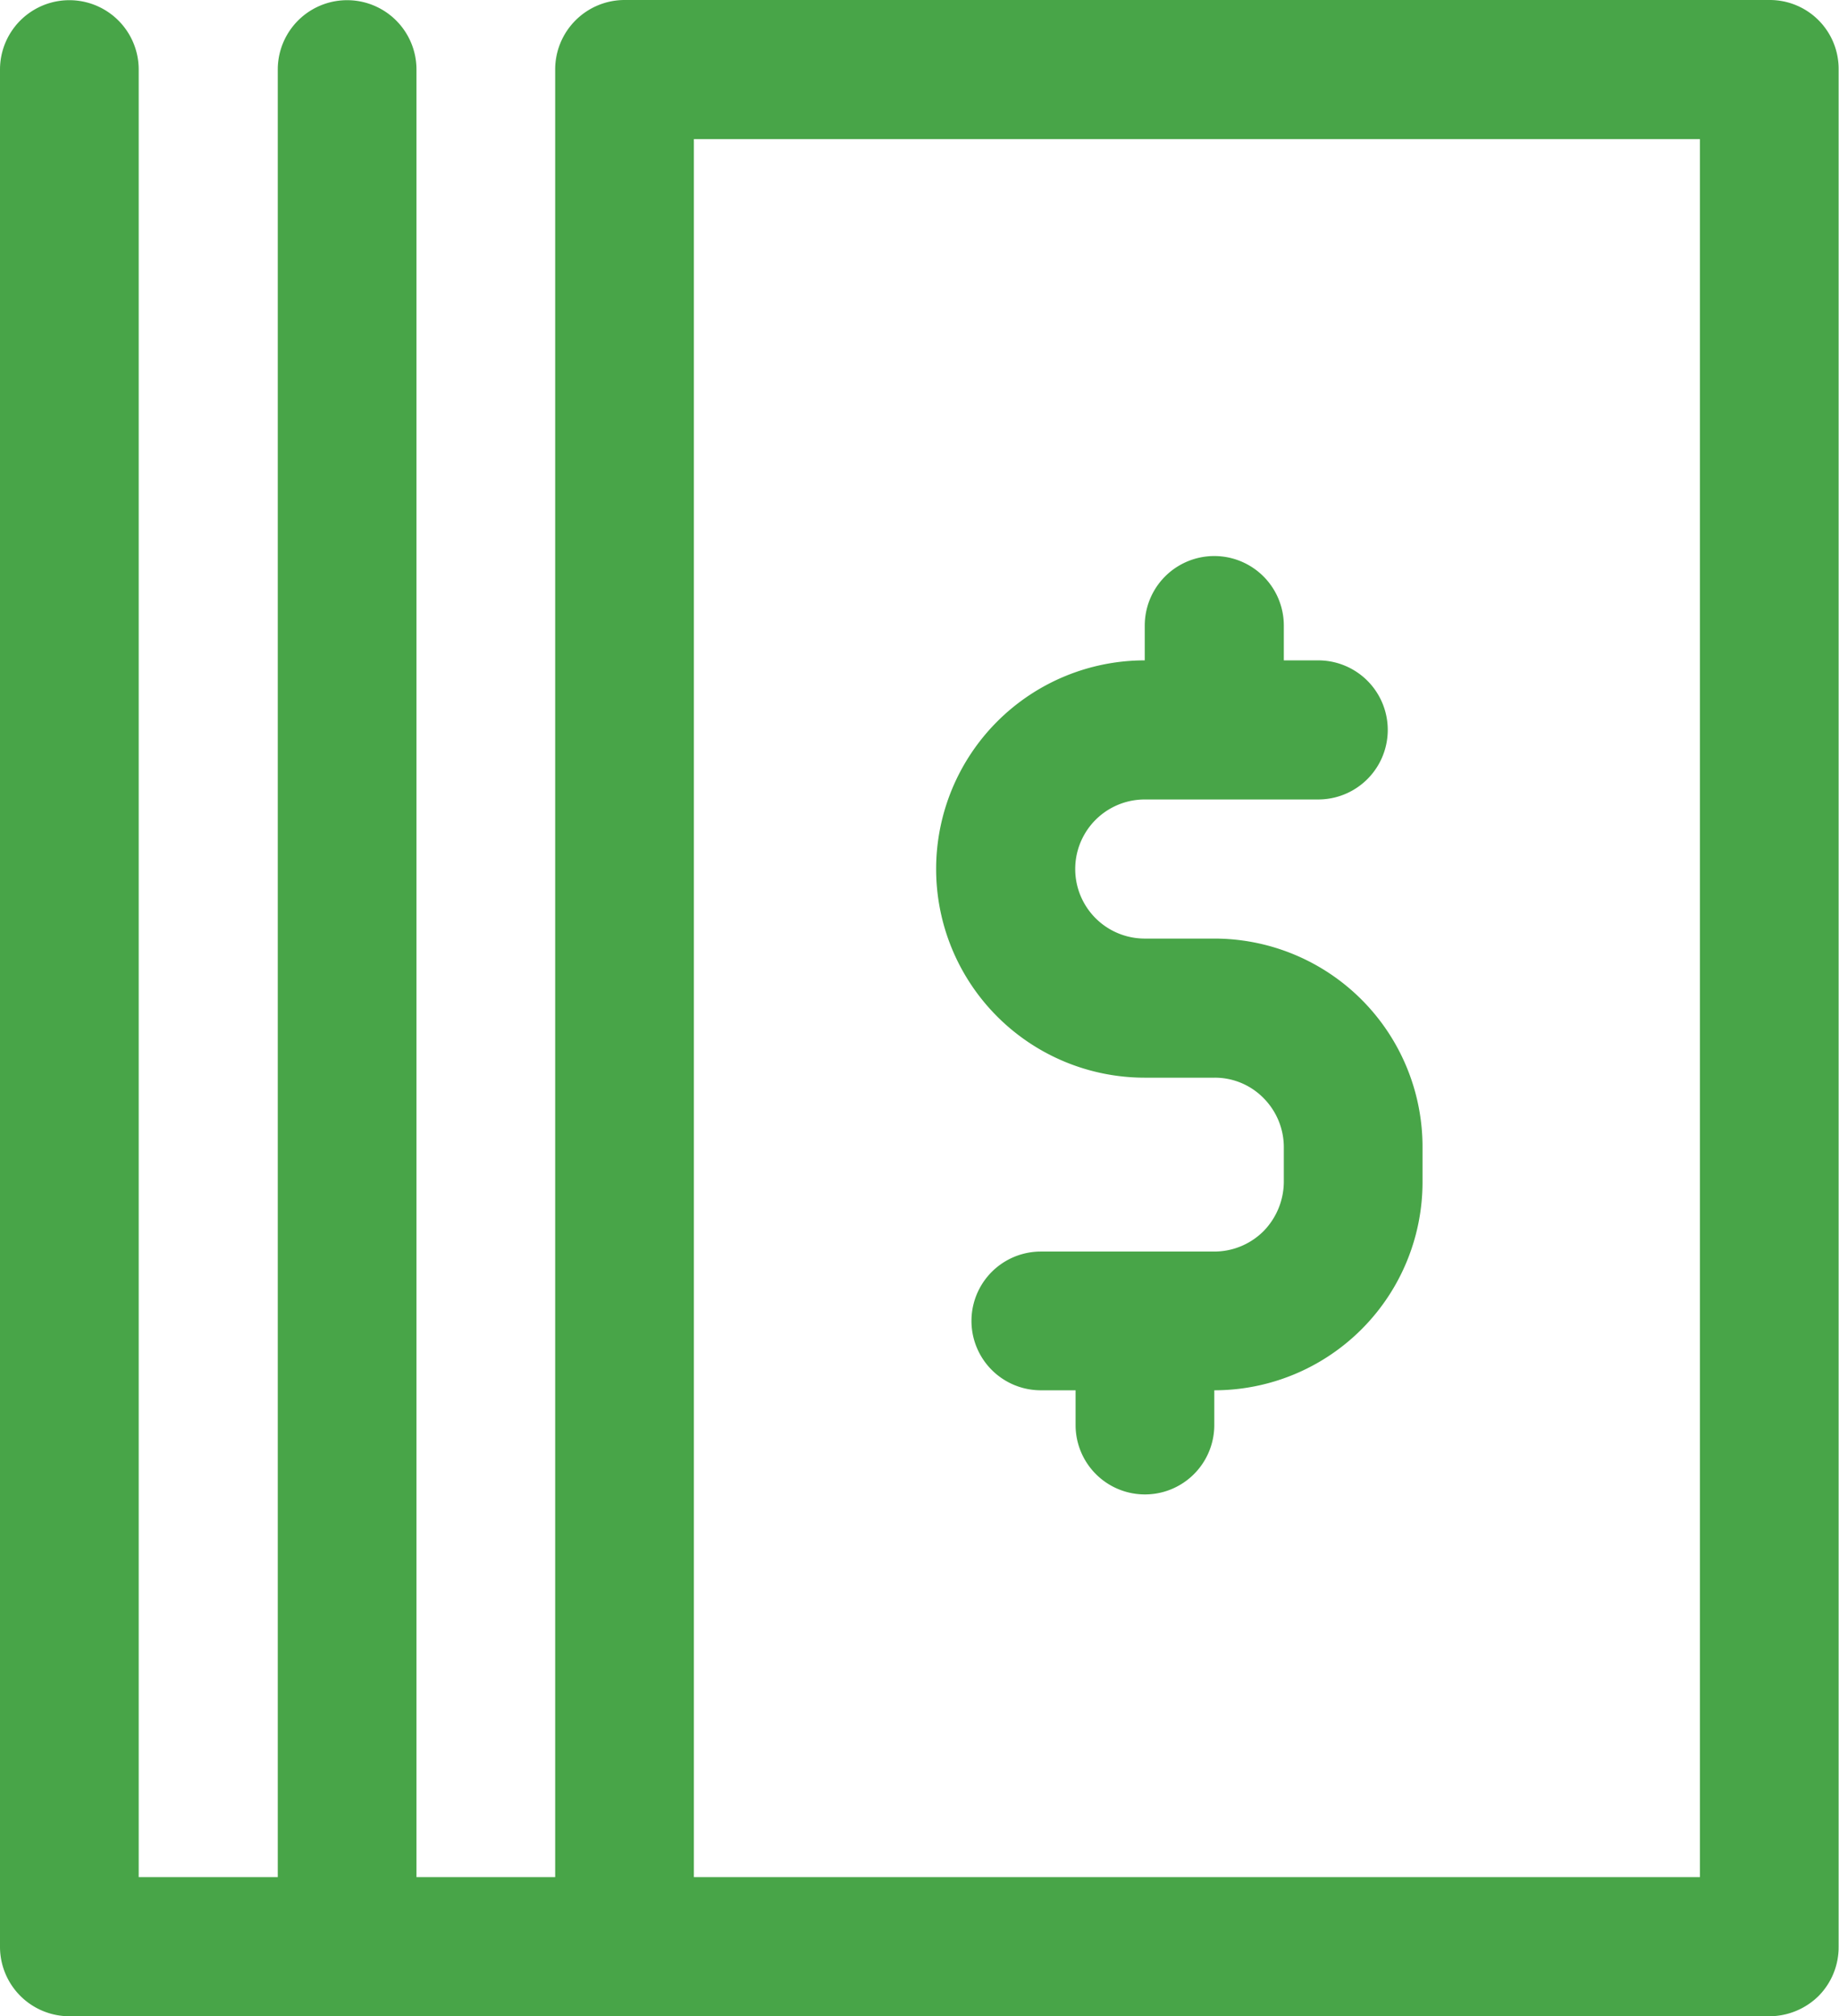
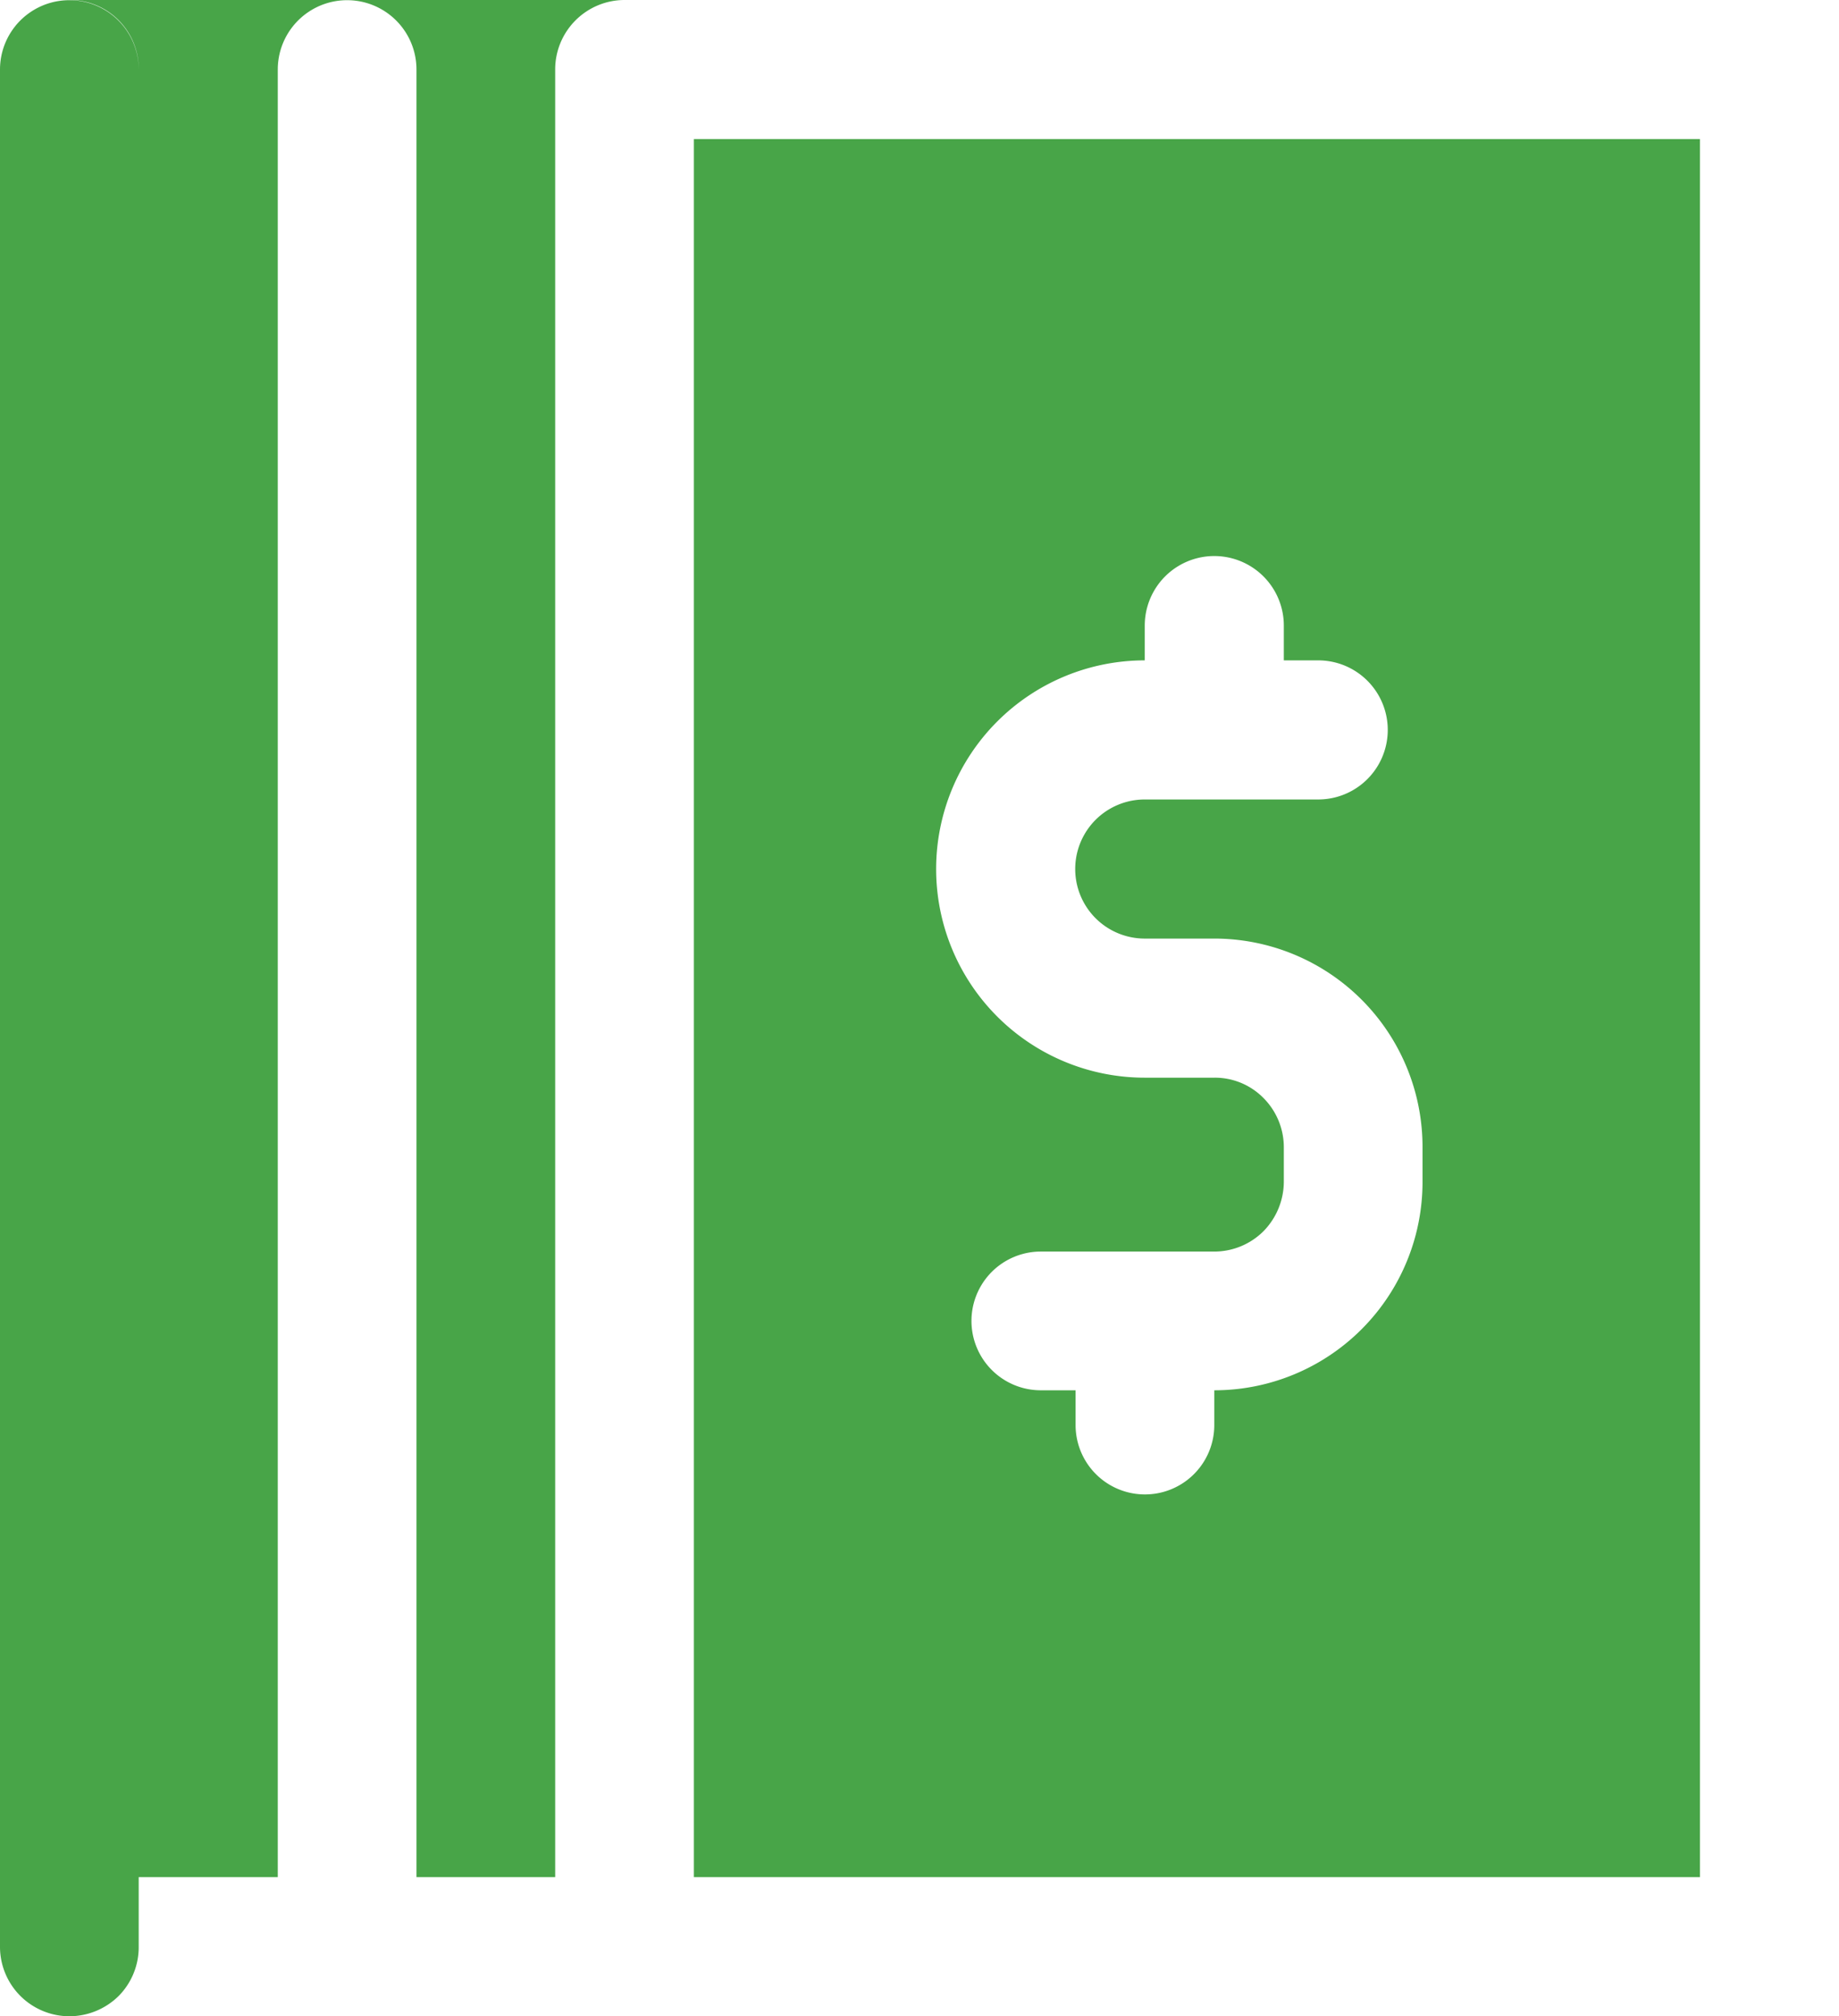
<svg xmlns="http://www.w3.org/2000/svg" width="49.72" height="54.5" viewBox="0 0 49.72 54.5">
  <defs>
    <style>
      .cls-1 {
        fill: #48a548;
        fill-rule: evenodd;
      }
    </style>
  </defs>
-   <path id="save_coupon" data-name="save coupon" class="cls-1" d="M1212.18,1314.52h-18.76v-46.98h27.2v46.98h-8.44Zm10.32-50.74h-30.95a1.878,1.878,0,0,0-1.88,1.88v48.86h-3.75v-48.86a1.875,1.875,0,1,0-3.75,0v48.86h-3.76v-48.86a1.875,1.875,0,1,0-3.75,0v50.74a1.878,1.878,0,0,0,1.88,1.88h45.96a1.9,1.9,0,0,0,1.33-.55,1.875,1.875,0,0,0,.54-1.33v-50.74a1.861,1.861,0,0,0-1.87-1.88h0Zm-15.01,25.37h-1.88a1.88,1.88,0,0,1,0-3.76h4.69a1.88,1.88,0,1,0,0-3.76h-0.93v-0.94a1.88,1.88,0,1,0-3.76,0v0.94a5.64,5.64,0,0,0,0,11.28h1.88a1.844,1.844,0,0,1,1.33.55,1.885,1.885,0,0,1,.55,1.33v0.94a1.92,1.92,0,0,1-.55,1.33,1.885,1.885,0,0,1-1.33.55h-4.69a1.875,1.875,0,1,0,0,3.75h0.94v0.94a1.875,1.875,0,1,0,3.75,0v-0.94a5.629,5.629,0,0,0,5.63-5.63v-0.94a5.631,5.631,0,0,0-5.63-5.64h0Z" transform="translate(-1174.66 -1263.78)" />
+   <path id="save_coupon" data-name="save coupon" class="cls-1" d="M1212.18,1314.52h-18.76v-46.98h27.2v46.98h-8.44Zm10.32-50.74h-30.95a1.878,1.878,0,0,0-1.88,1.88v48.86h-3.75v-48.86a1.875,1.875,0,1,0-3.75,0v48.86h-3.76v-48.86a1.875,1.875,0,1,0-3.75,0v50.74a1.878,1.878,0,0,0,1.88,1.88a1.9,1.9,0,0,0,1.33-.55,1.875,1.875,0,0,0,.54-1.33v-50.74a1.861,1.861,0,0,0-1.87-1.88h0Zm-15.01,25.37h-1.88a1.88,1.88,0,0,1,0-3.76h4.69a1.88,1.88,0,1,0,0-3.76h-0.93v-0.94a1.88,1.88,0,1,0-3.76,0v0.94a5.64,5.64,0,0,0,0,11.28h1.88a1.844,1.844,0,0,1,1.33.55,1.885,1.885,0,0,1,.55,1.33v0.94a1.92,1.92,0,0,1-.55,1.33,1.885,1.885,0,0,1-1.33.55h-4.69a1.875,1.875,0,1,0,0,3.75h0.94v0.94a1.875,1.875,0,1,0,3.75,0v-0.94a5.629,5.629,0,0,0,5.63-5.63v-0.94a5.631,5.631,0,0,0-5.63-5.64h0Z" transform="translate(-1174.66 -1263.78)" />
</svg>